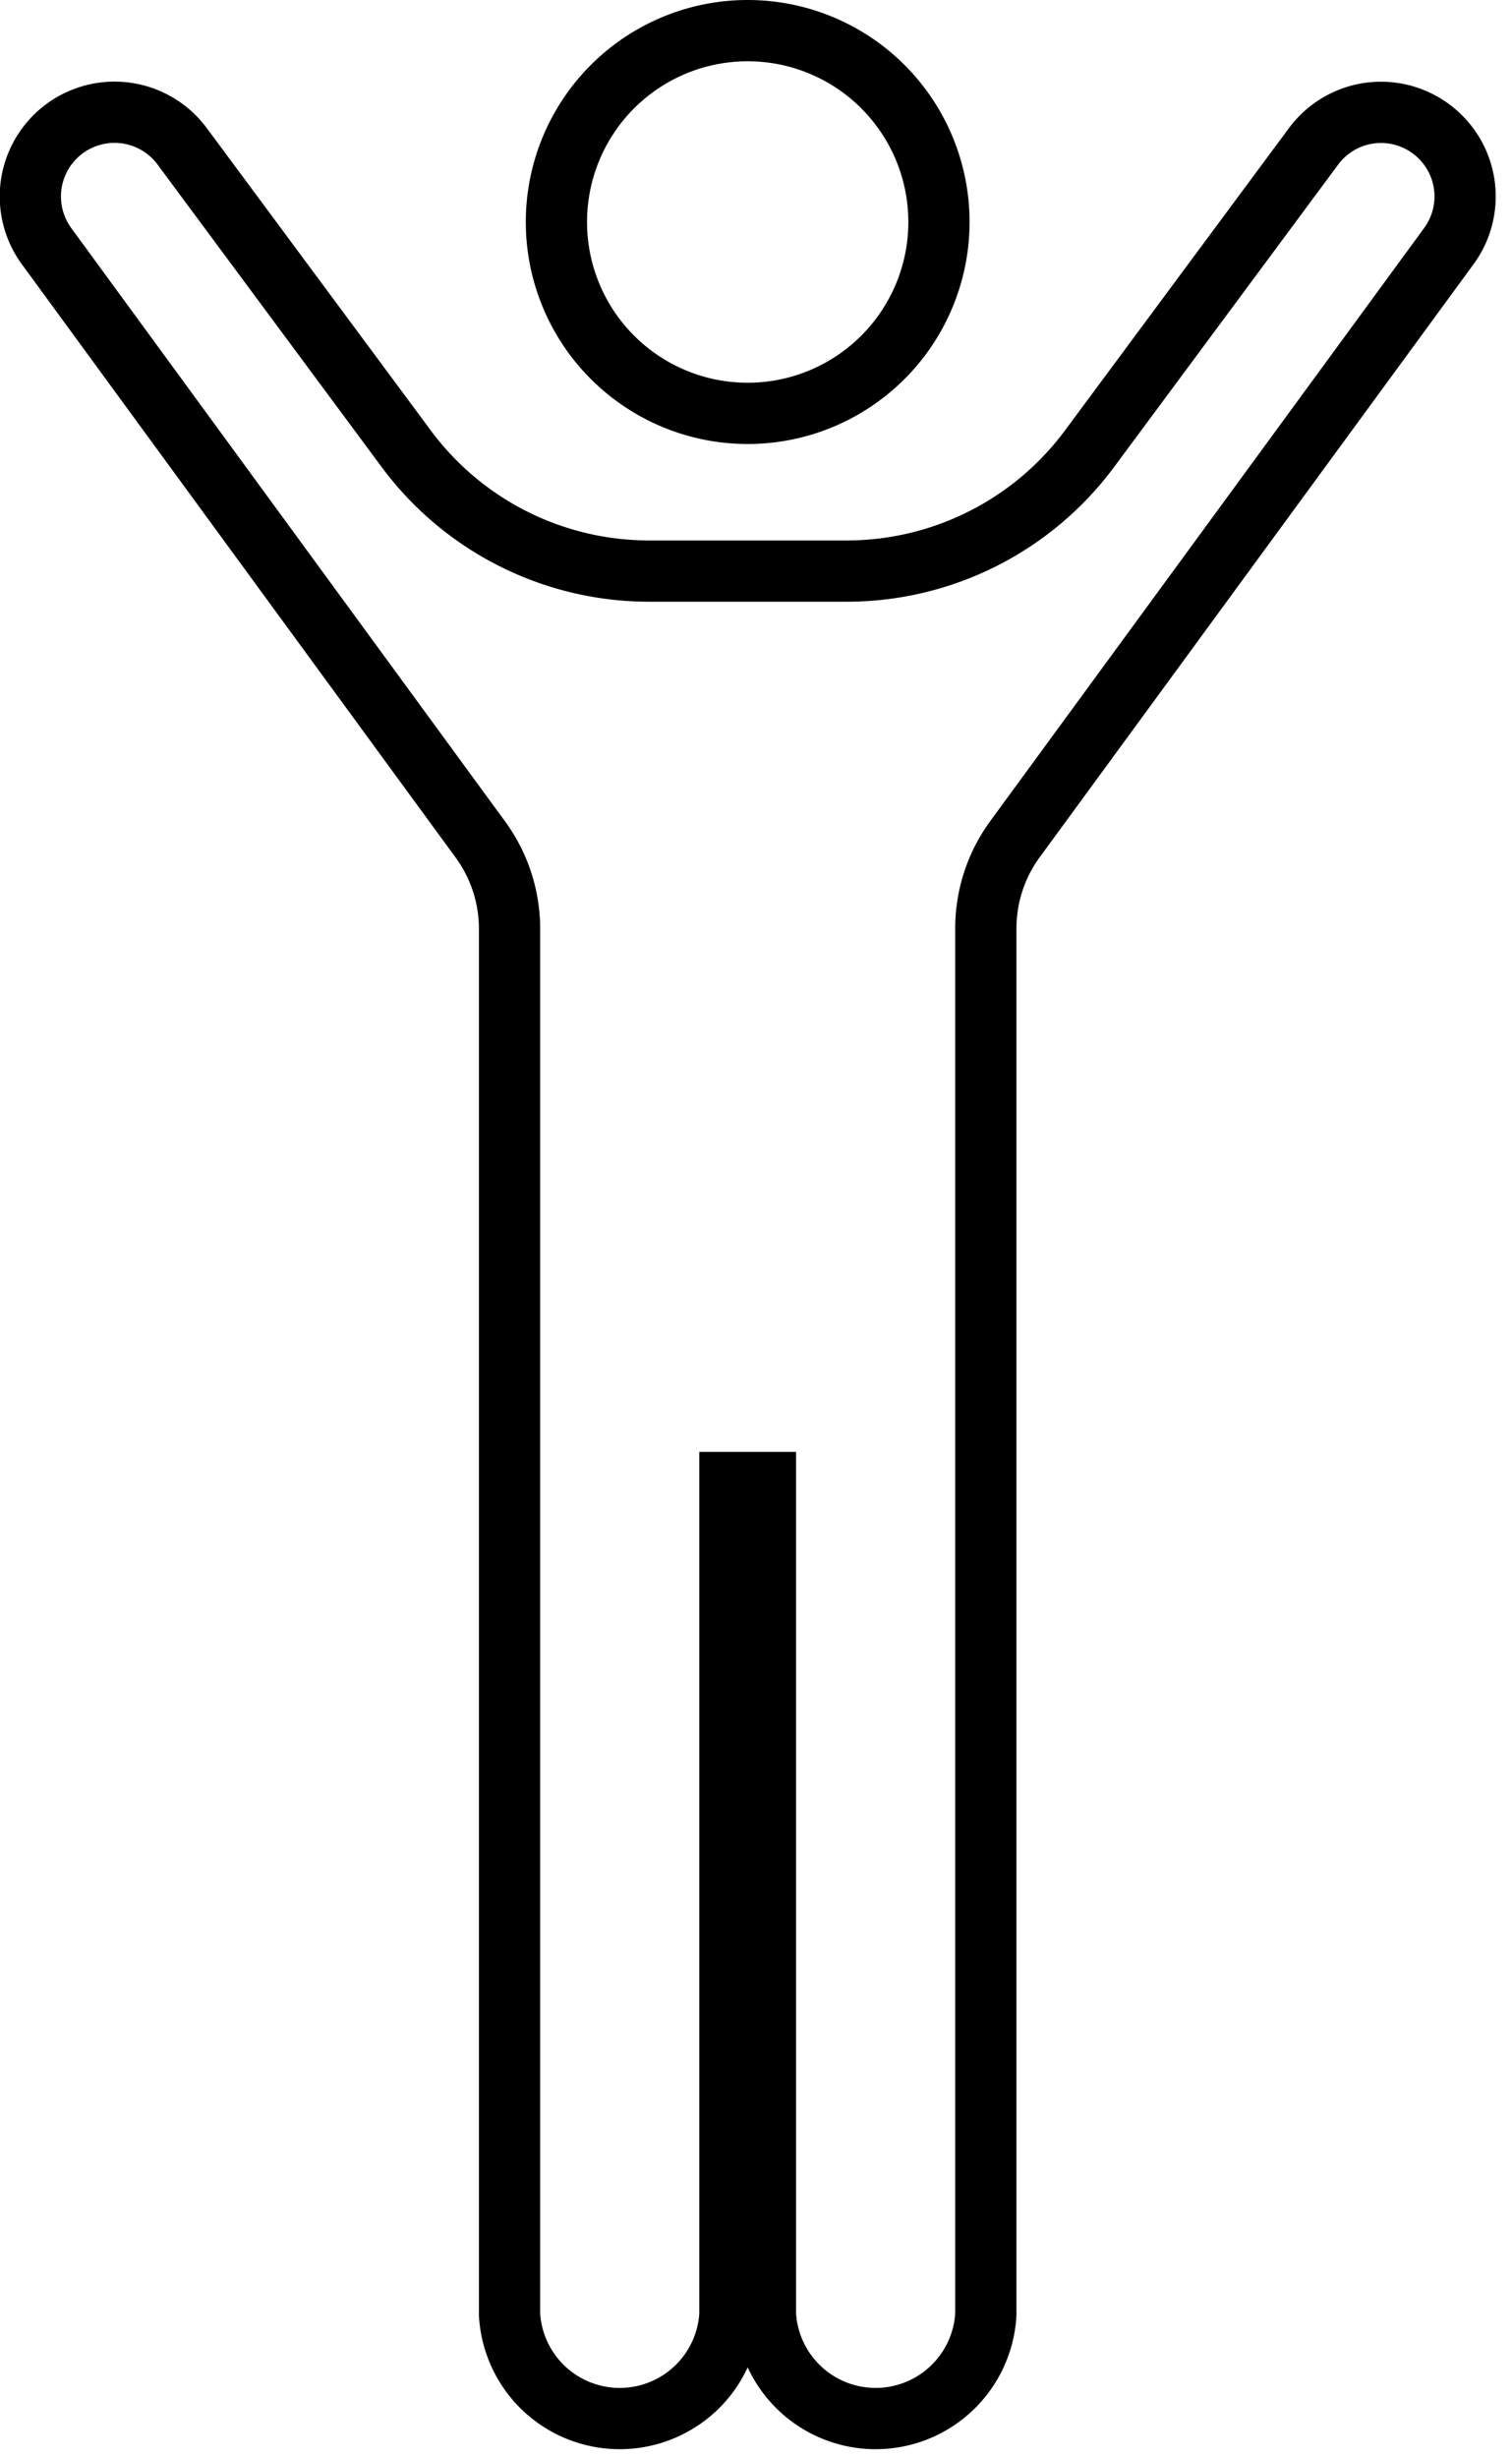
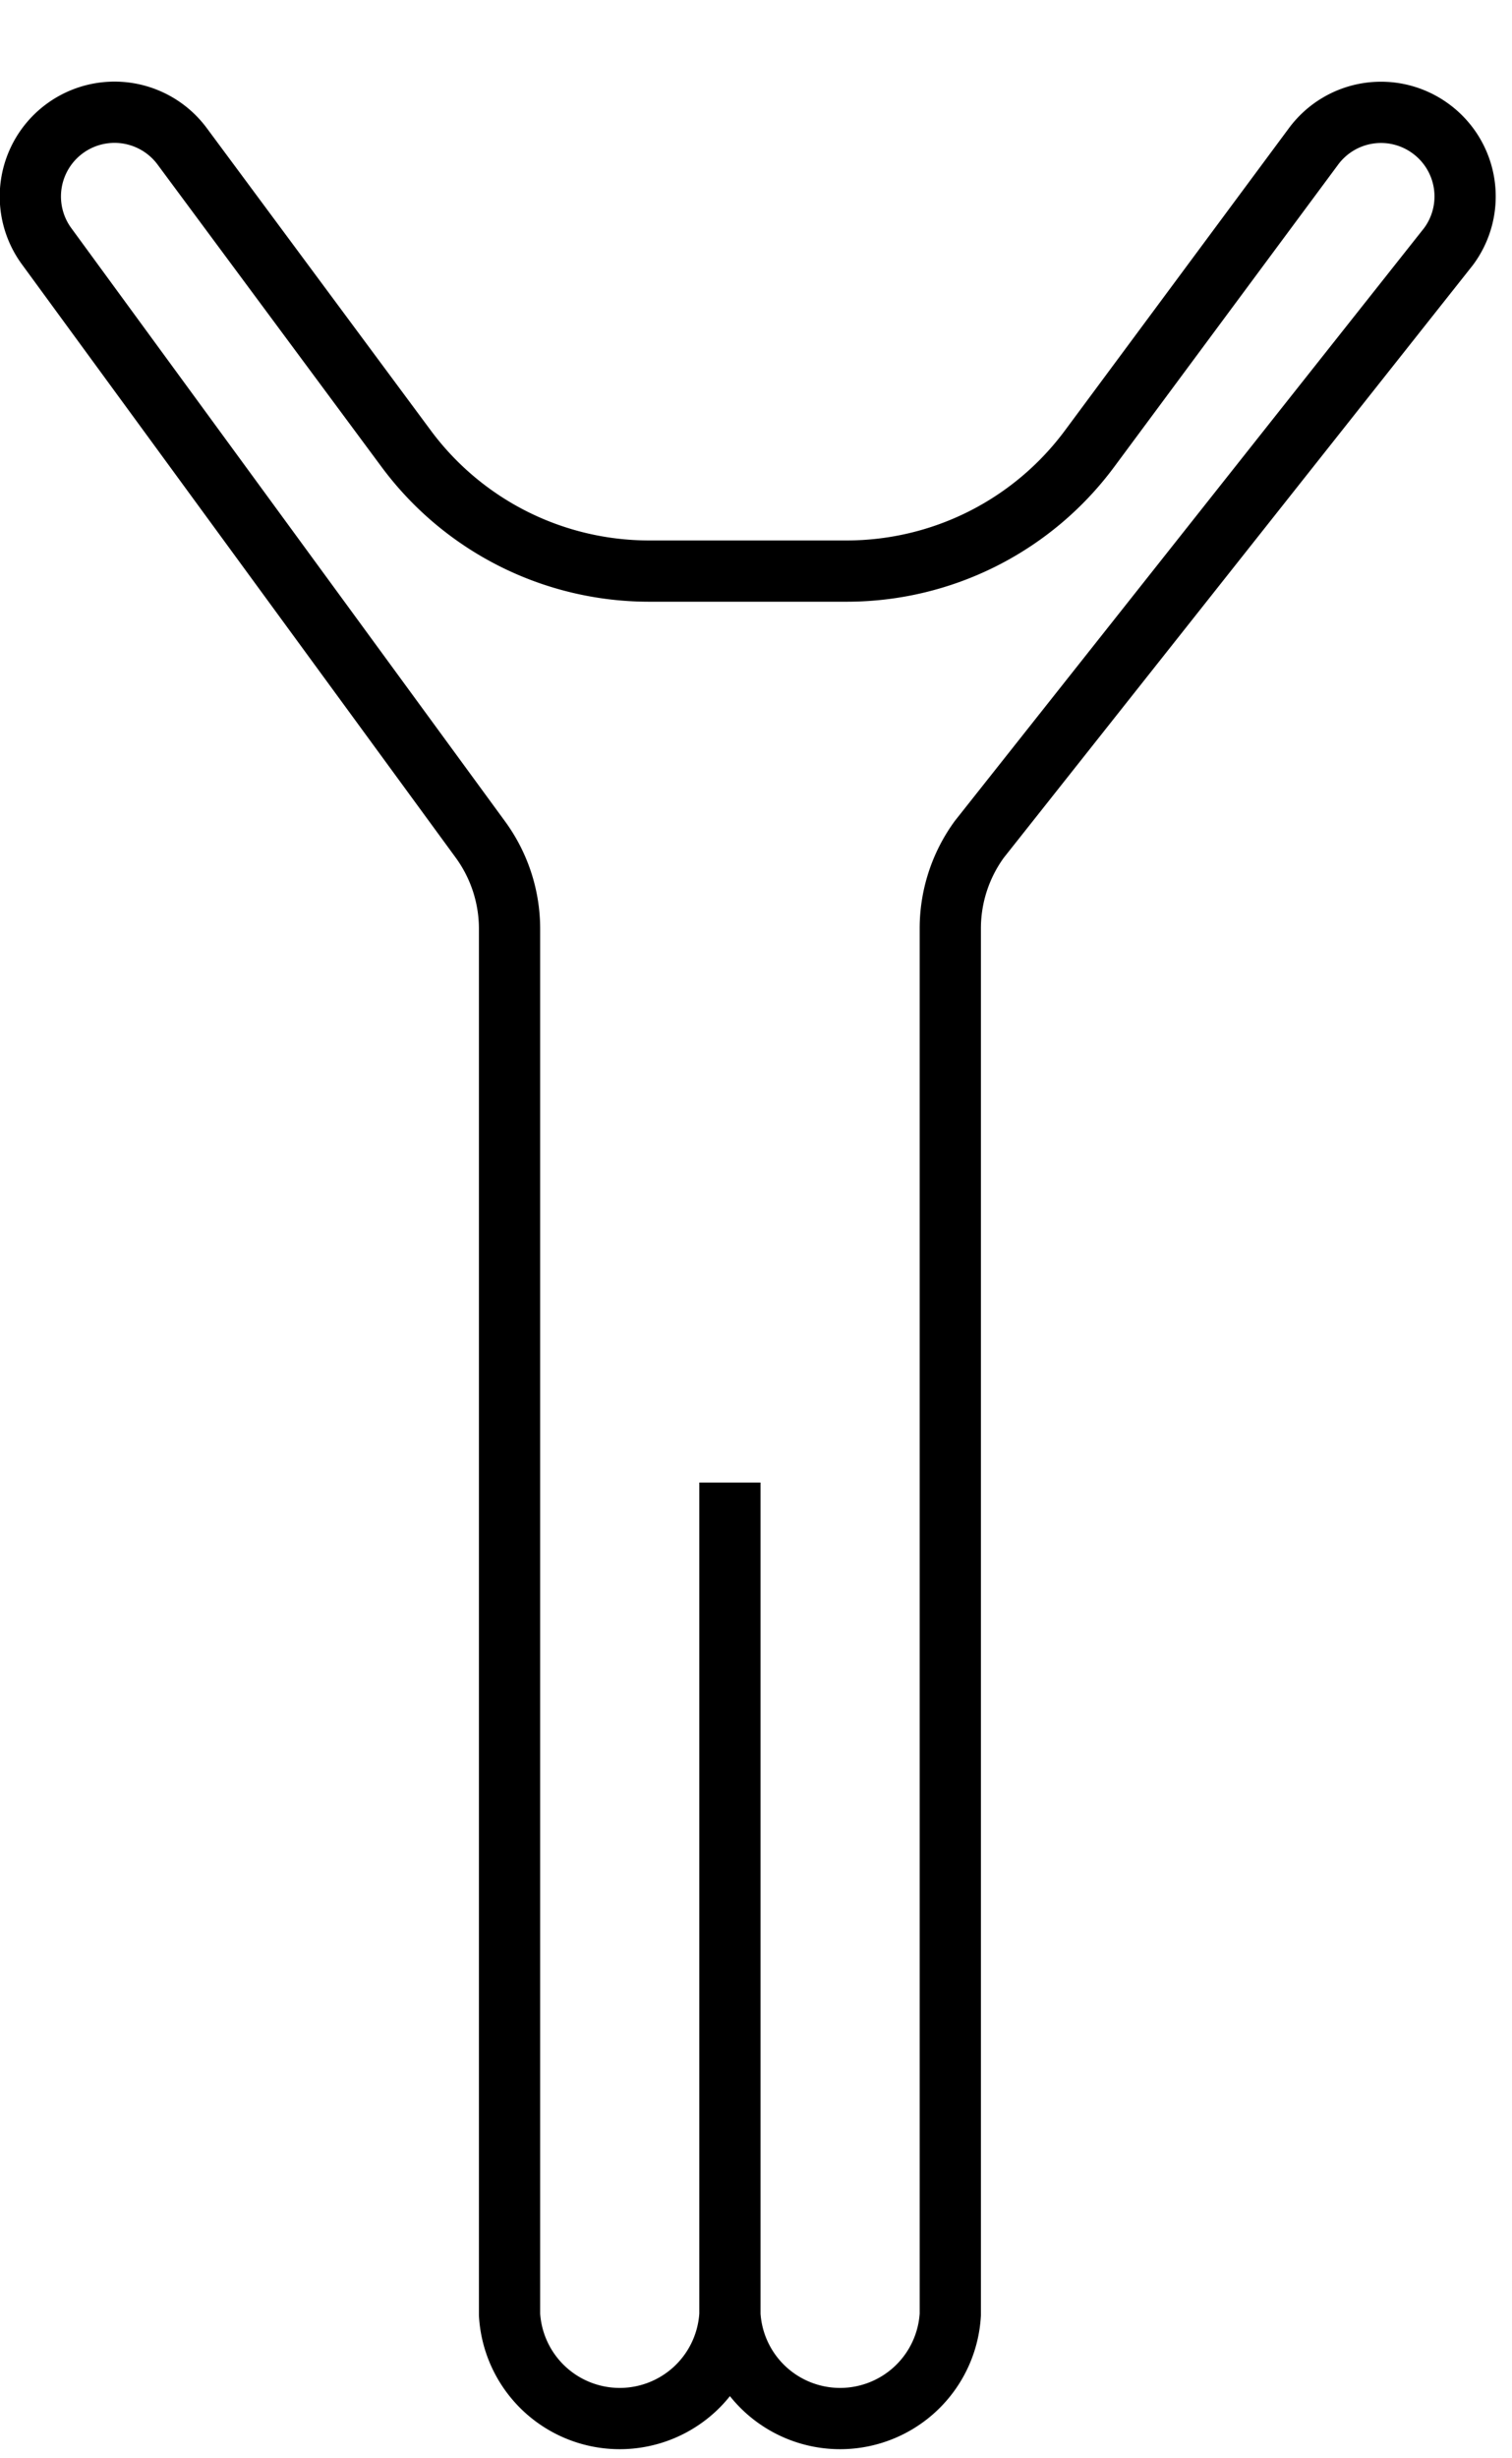
<svg xmlns="http://www.w3.org/2000/svg" id="中" width="40" height="65" viewBox="0 0 40 65">
  <defs>
    <style>.cls-1{fill:none;stroke:#000;stroke-miterlimit:10;stroke-width:1.62px;}</style>
  </defs>
  <title>about-ag-06L</title>
-   <path class="cls-1" d="M19.78,10.93a5.06,5.06,0,1,0-5.06-5.06A5.06,5.06,0,0,0,19.78,10.93Z" />
-   <path class="cls-1" d="M37.86,3.41a2.22,2.22,0,0,0-3.11.46l-5.93,8a8,8,0,0,1-6.41,3.23H17.16a8,8,0,0,1-6.41-3.23l-5.93-8A2.22,2.22,0,0,0,1.24,6.52L12.71,22.2a4,4,0,0,1,.77,2.36V61.2a2.92,2.92,0,0,0,5.83,0v-22h.94v22a2.92,2.92,0,0,0,5.83,0V24.55a4,4,0,0,1,.77-2.36L38.32,6.52A2.22,2.22,0,0,0,37.86,3.41Z" />
+   <path class="cls-1" d="M37.86,3.41a2.22,2.22,0,0,0-3.11.46l-5.93,8a8,8,0,0,1-6.41,3.23H17.16a8,8,0,0,1-6.41-3.23l-5.93-8A2.22,2.22,0,0,0,1.24,6.52L12.71,22.2a4,4,0,0,1,.77,2.36V61.2a2.92,2.92,0,0,0,5.83,0v-22v22a2.92,2.92,0,0,0,5.83,0V24.55a4,4,0,0,1,.77-2.36L38.32,6.52A2.22,2.22,0,0,0,37.86,3.41Z" />
</svg>